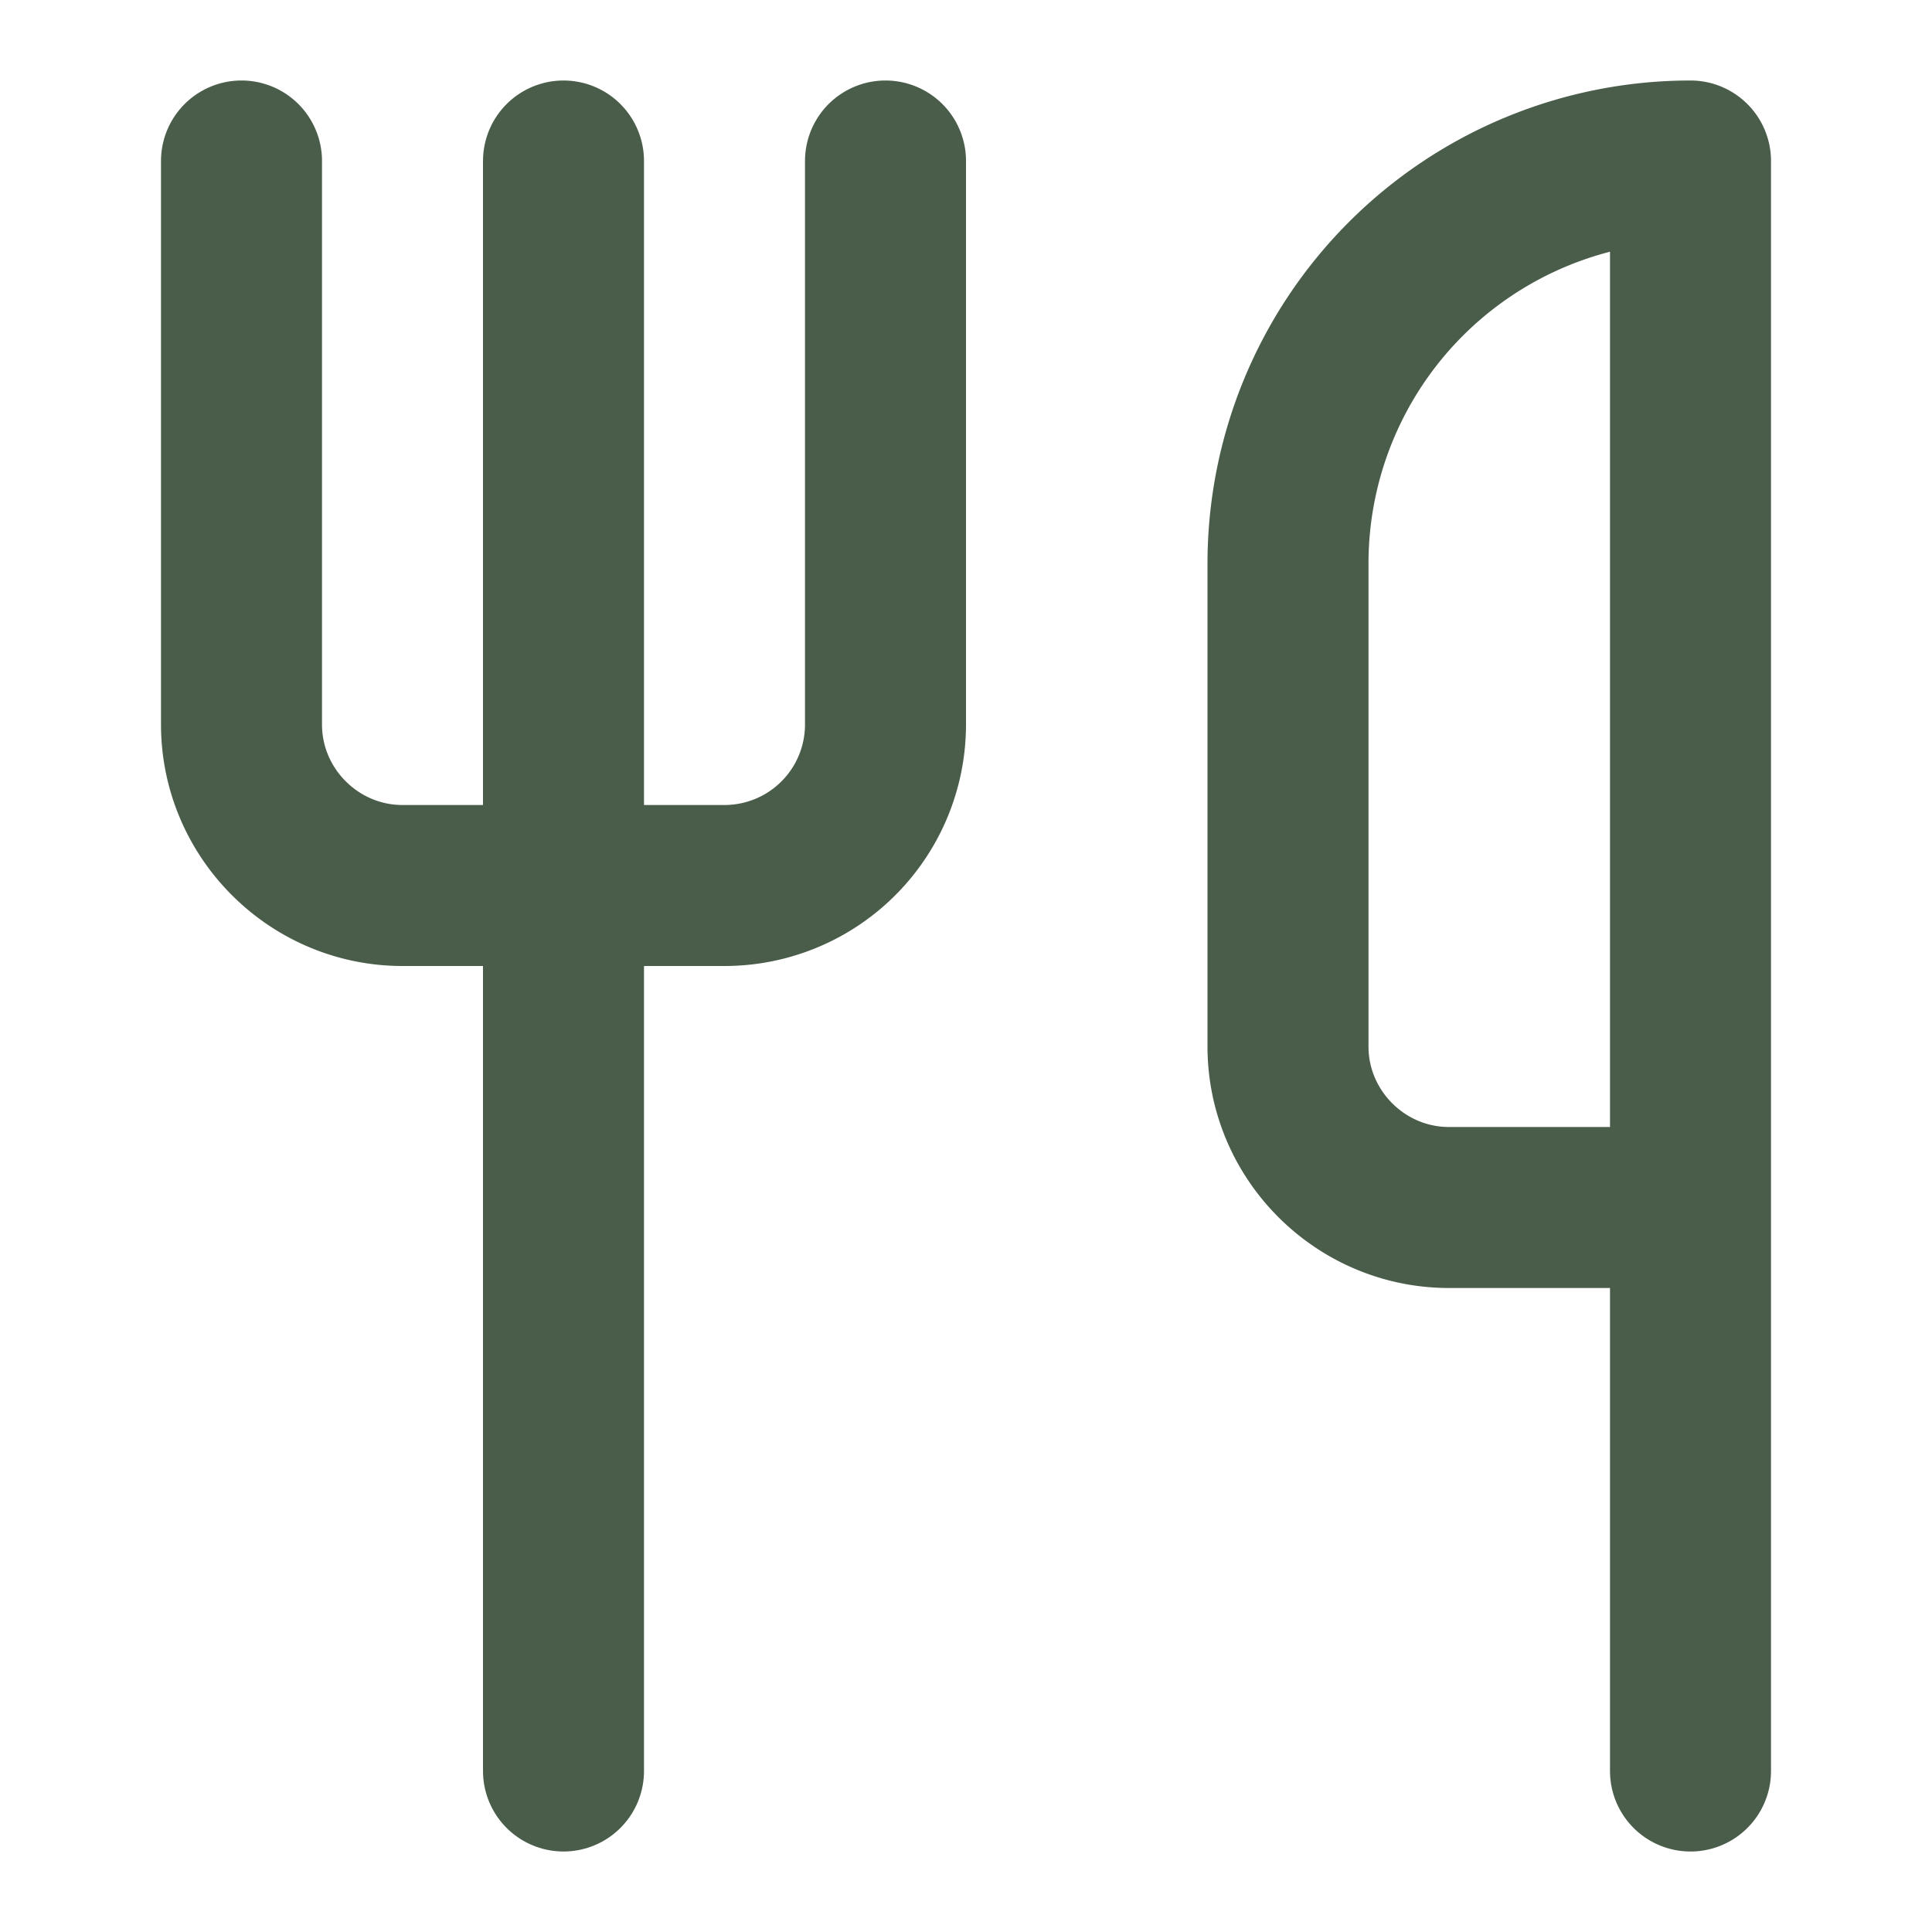
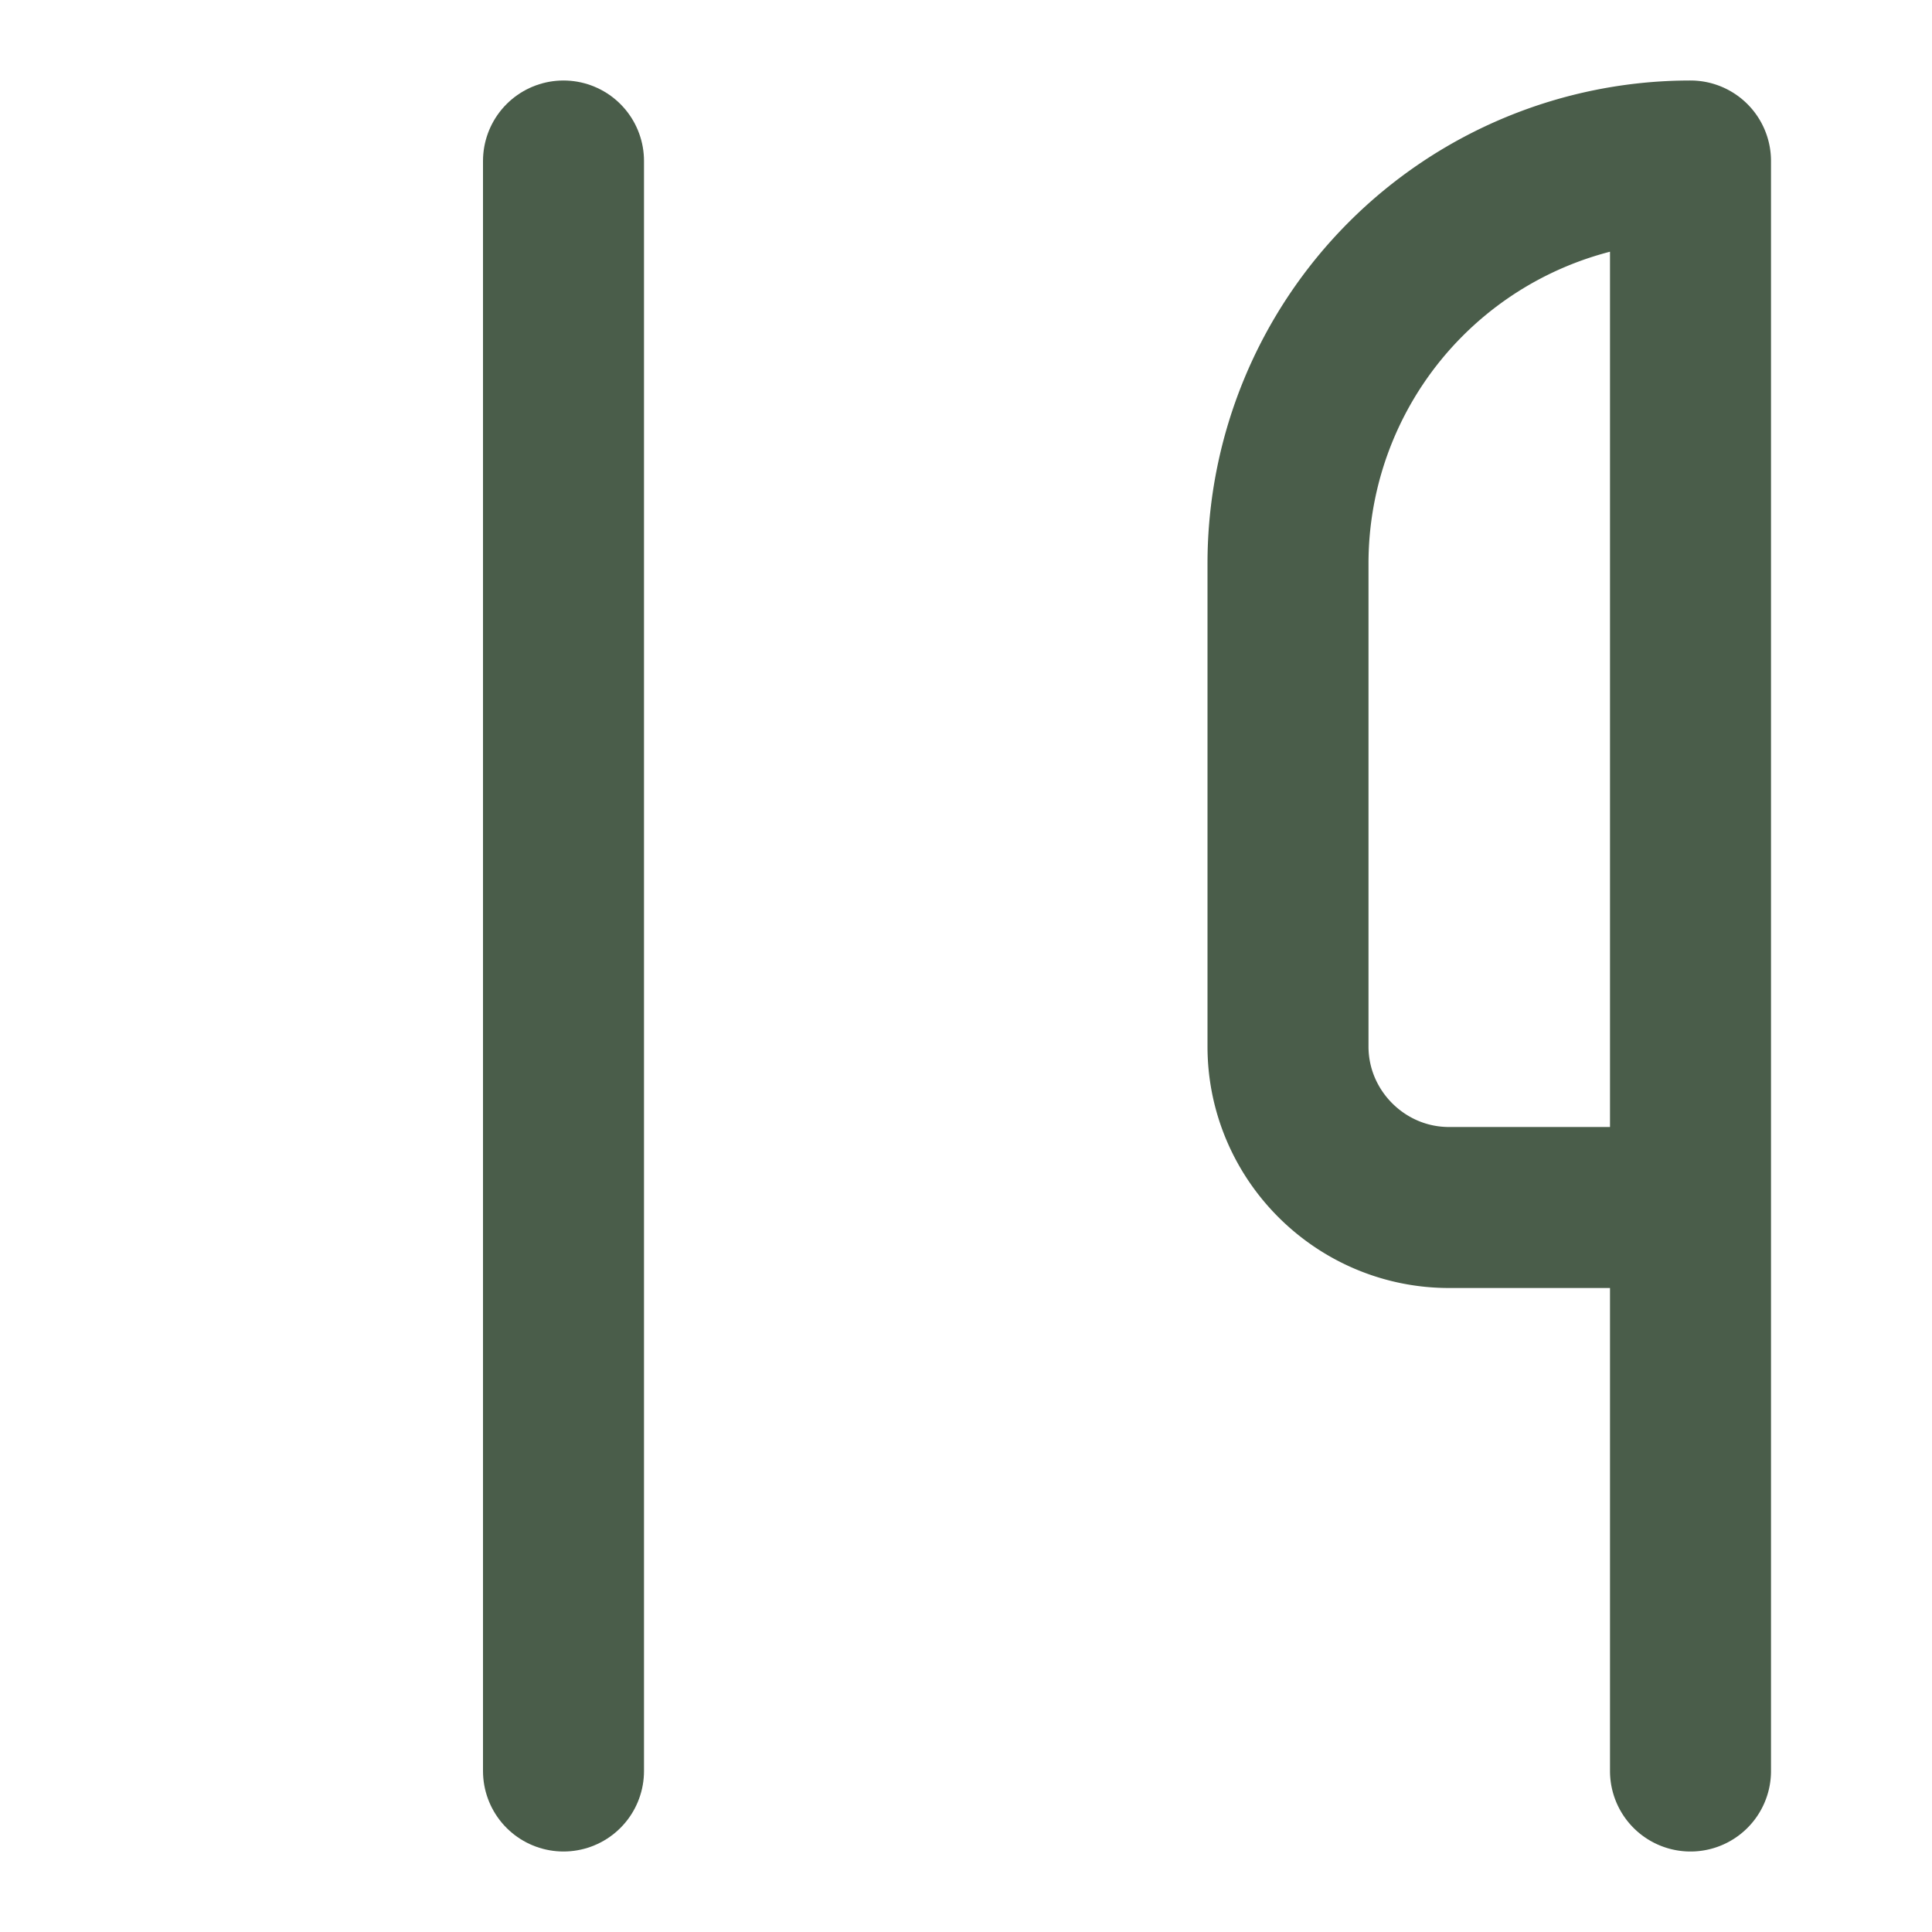
<svg xmlns="http://www.w3.org/2000/svg" width="24" height="24" viewBox="0 0 24 24" fill="none" stroke="currentColor" stroke-width="2" stroke-linecap="round" stroke-linejoin="round" class="lucide lucide-utensils w-5 h-5 text-[#4A5D4A]" data-loc="client/src/pages/CoachingHub.tsx:157">
-   <path d="M3 2v7c0 1.1.9 2 2 2h4a2 2 0 0 0 2-2V2" stroke="#4A5D4A" fill="none" stroke-width="2px" />
  <path d="M7 2v20" stroke="#4A5D4A" fill="none" stroke-width="2px" />
  <path d="M21 15V2a5 5 0 0 0-5 5v6c0 1.1.9 2 2 2h3Zm0 0v7" stroke="#4A5D4A" fill="none" stroke-width="2px" />
</svg>